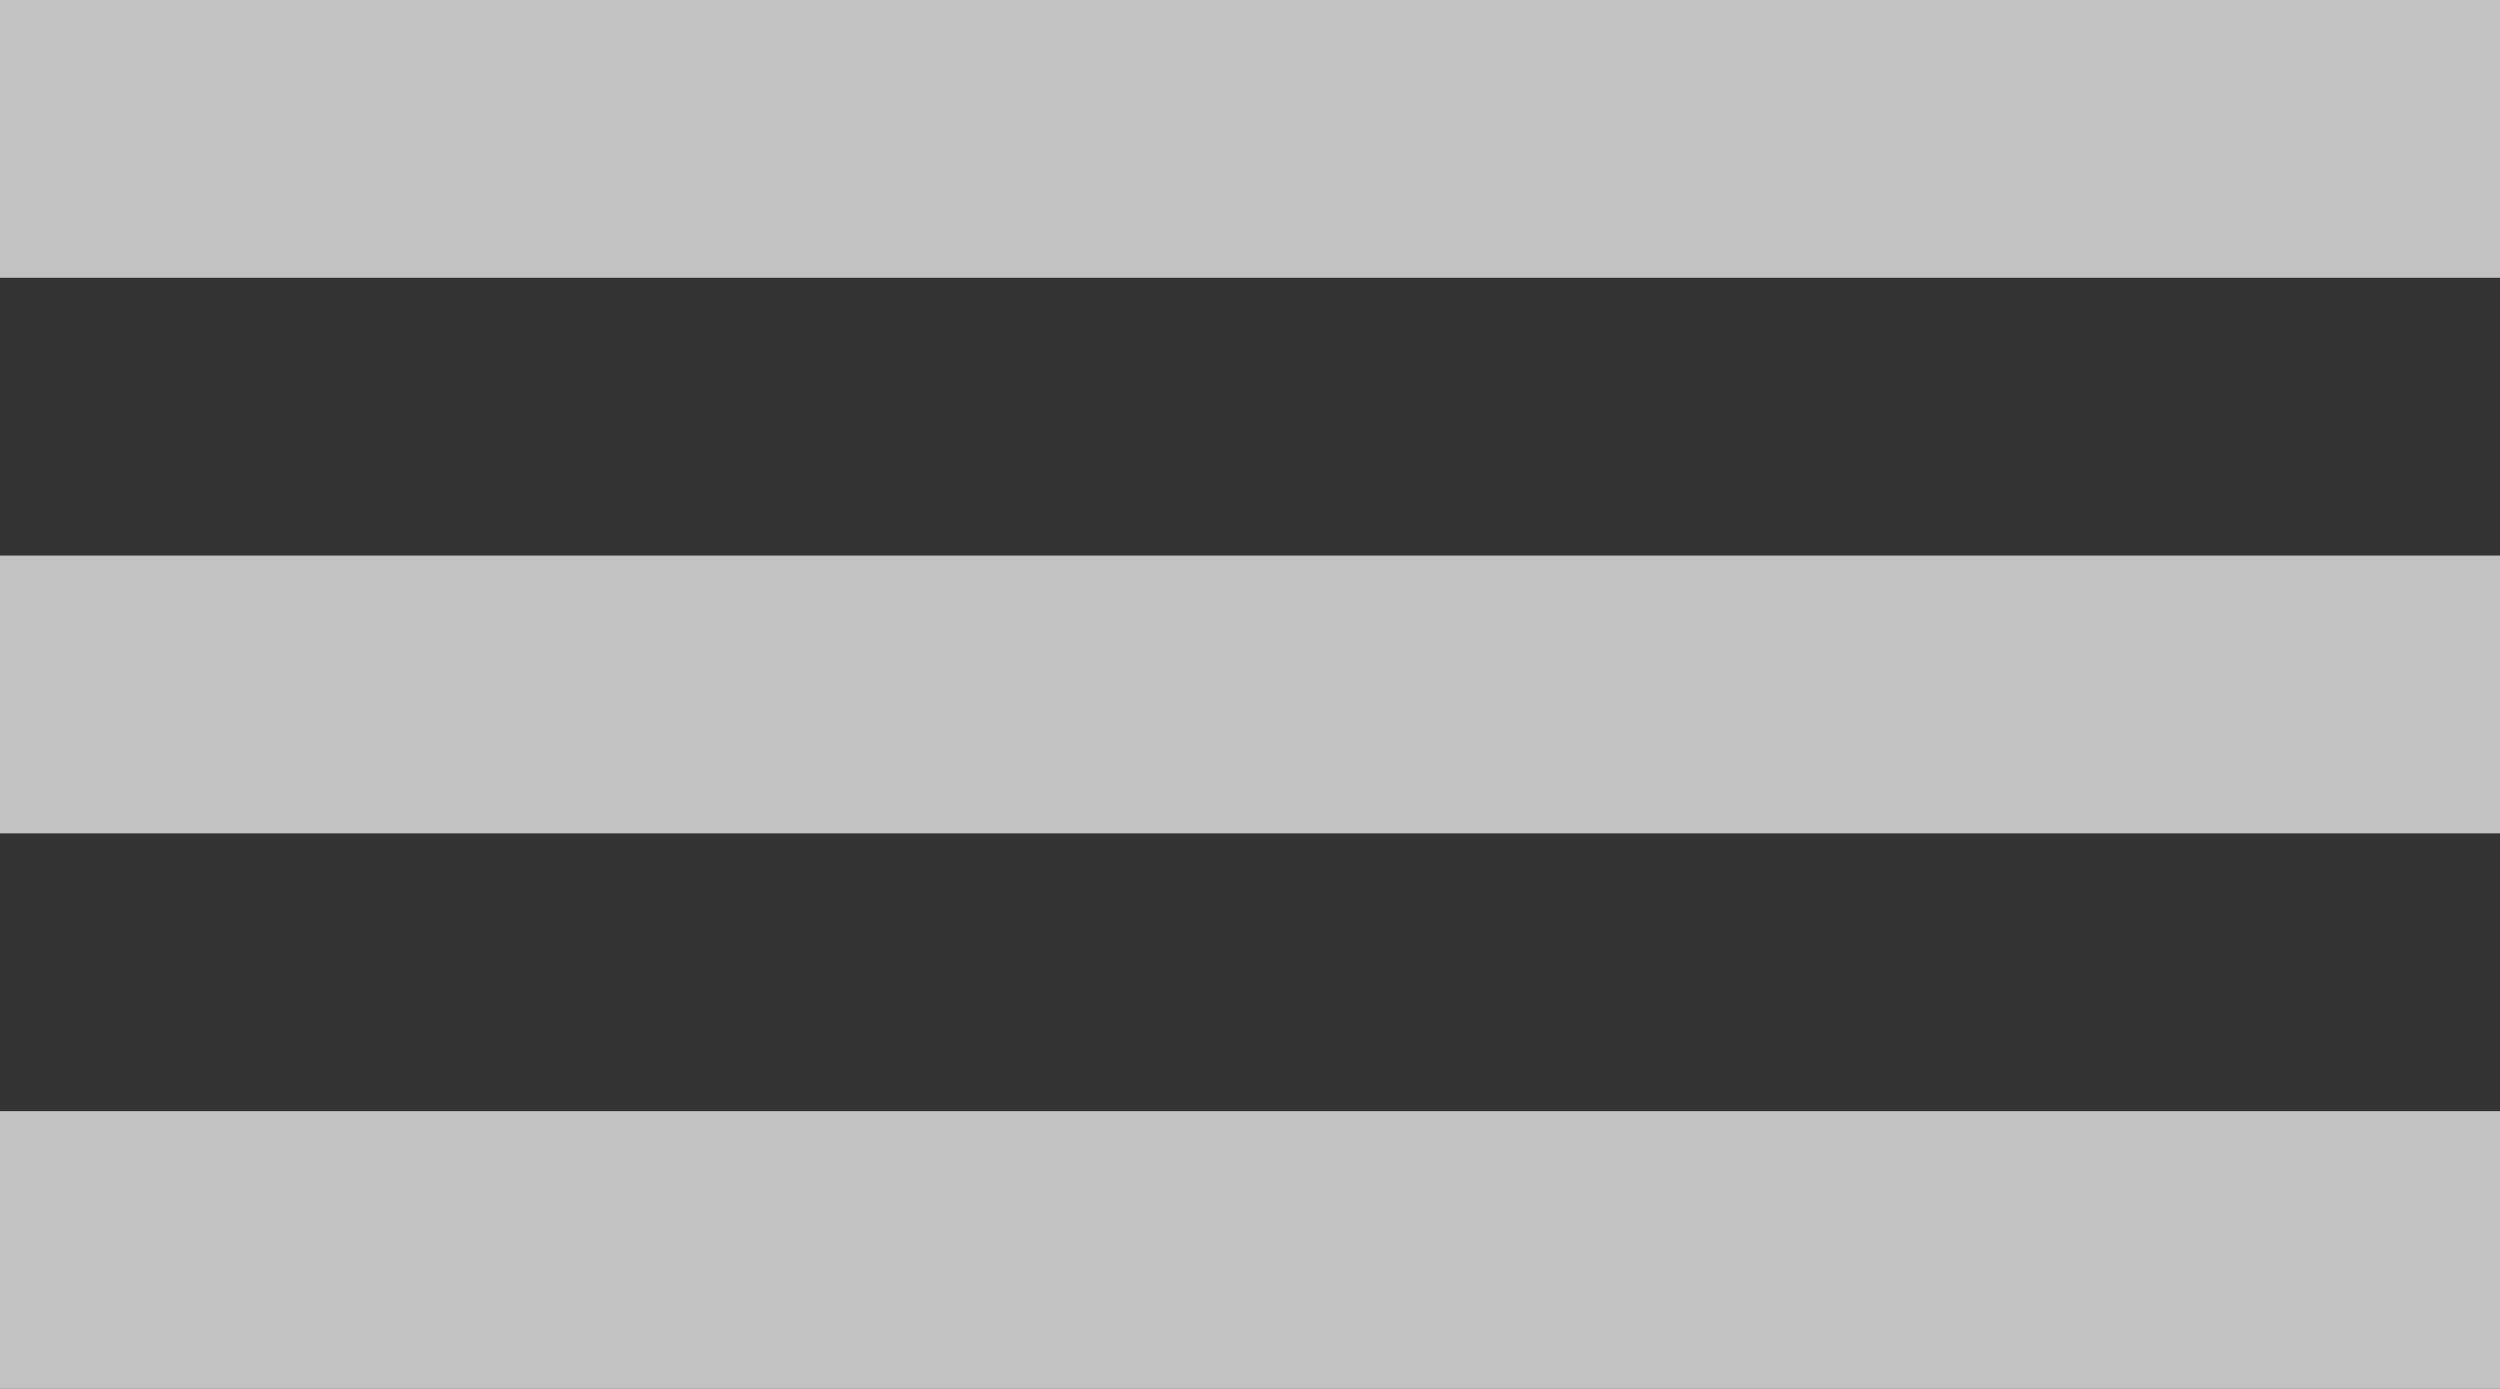
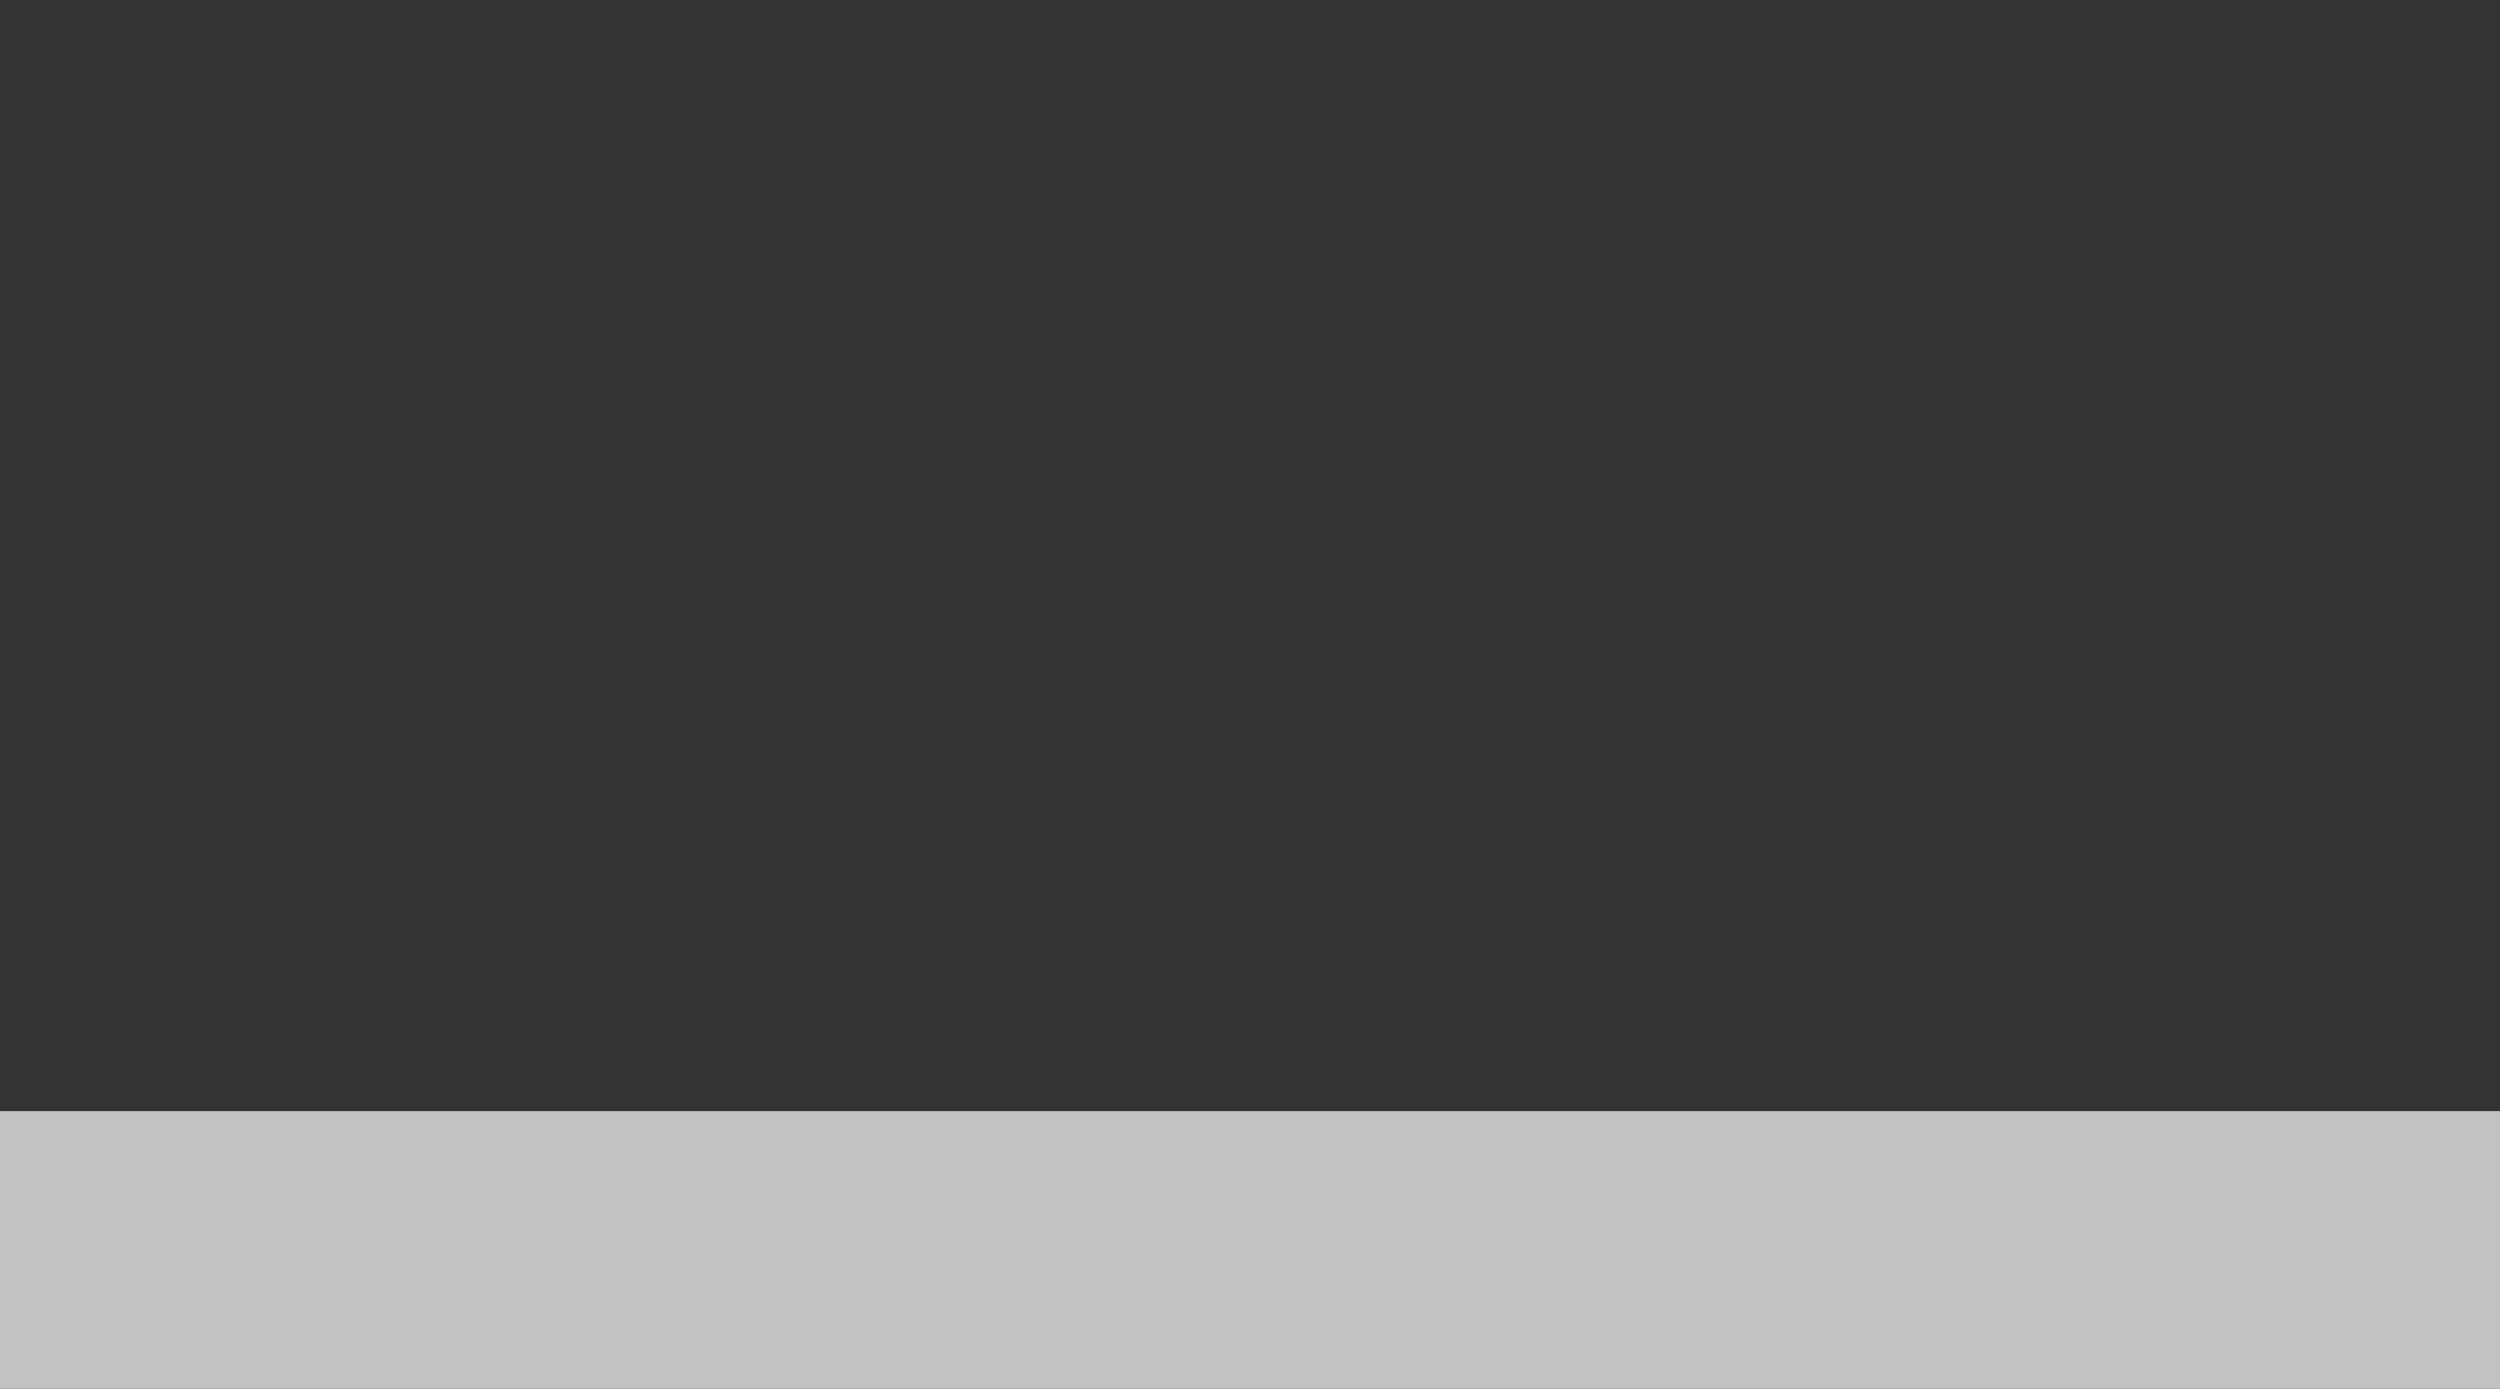
<svg xmlns="http://www.w3.org/2000/svg" version="1.1" id="Layer_1" x="0px" y="0px" viewBox="0 0 45 25" enable-background="new 0 0 45 25" xml:space="preserve">
  <rect x="0" y="0" width="45" height="25" fill="#333333" stroke="none" />
  <g opacity="0.7">
-     <rect fill="#FFFFFF" width="45" height="5" />
-     <rect y="10" fill="#FFFFFF" width="45" height="5" />
    <rect y="20" fill="#FFFFFF" width="45" height="5" />
  </g>
</svg>